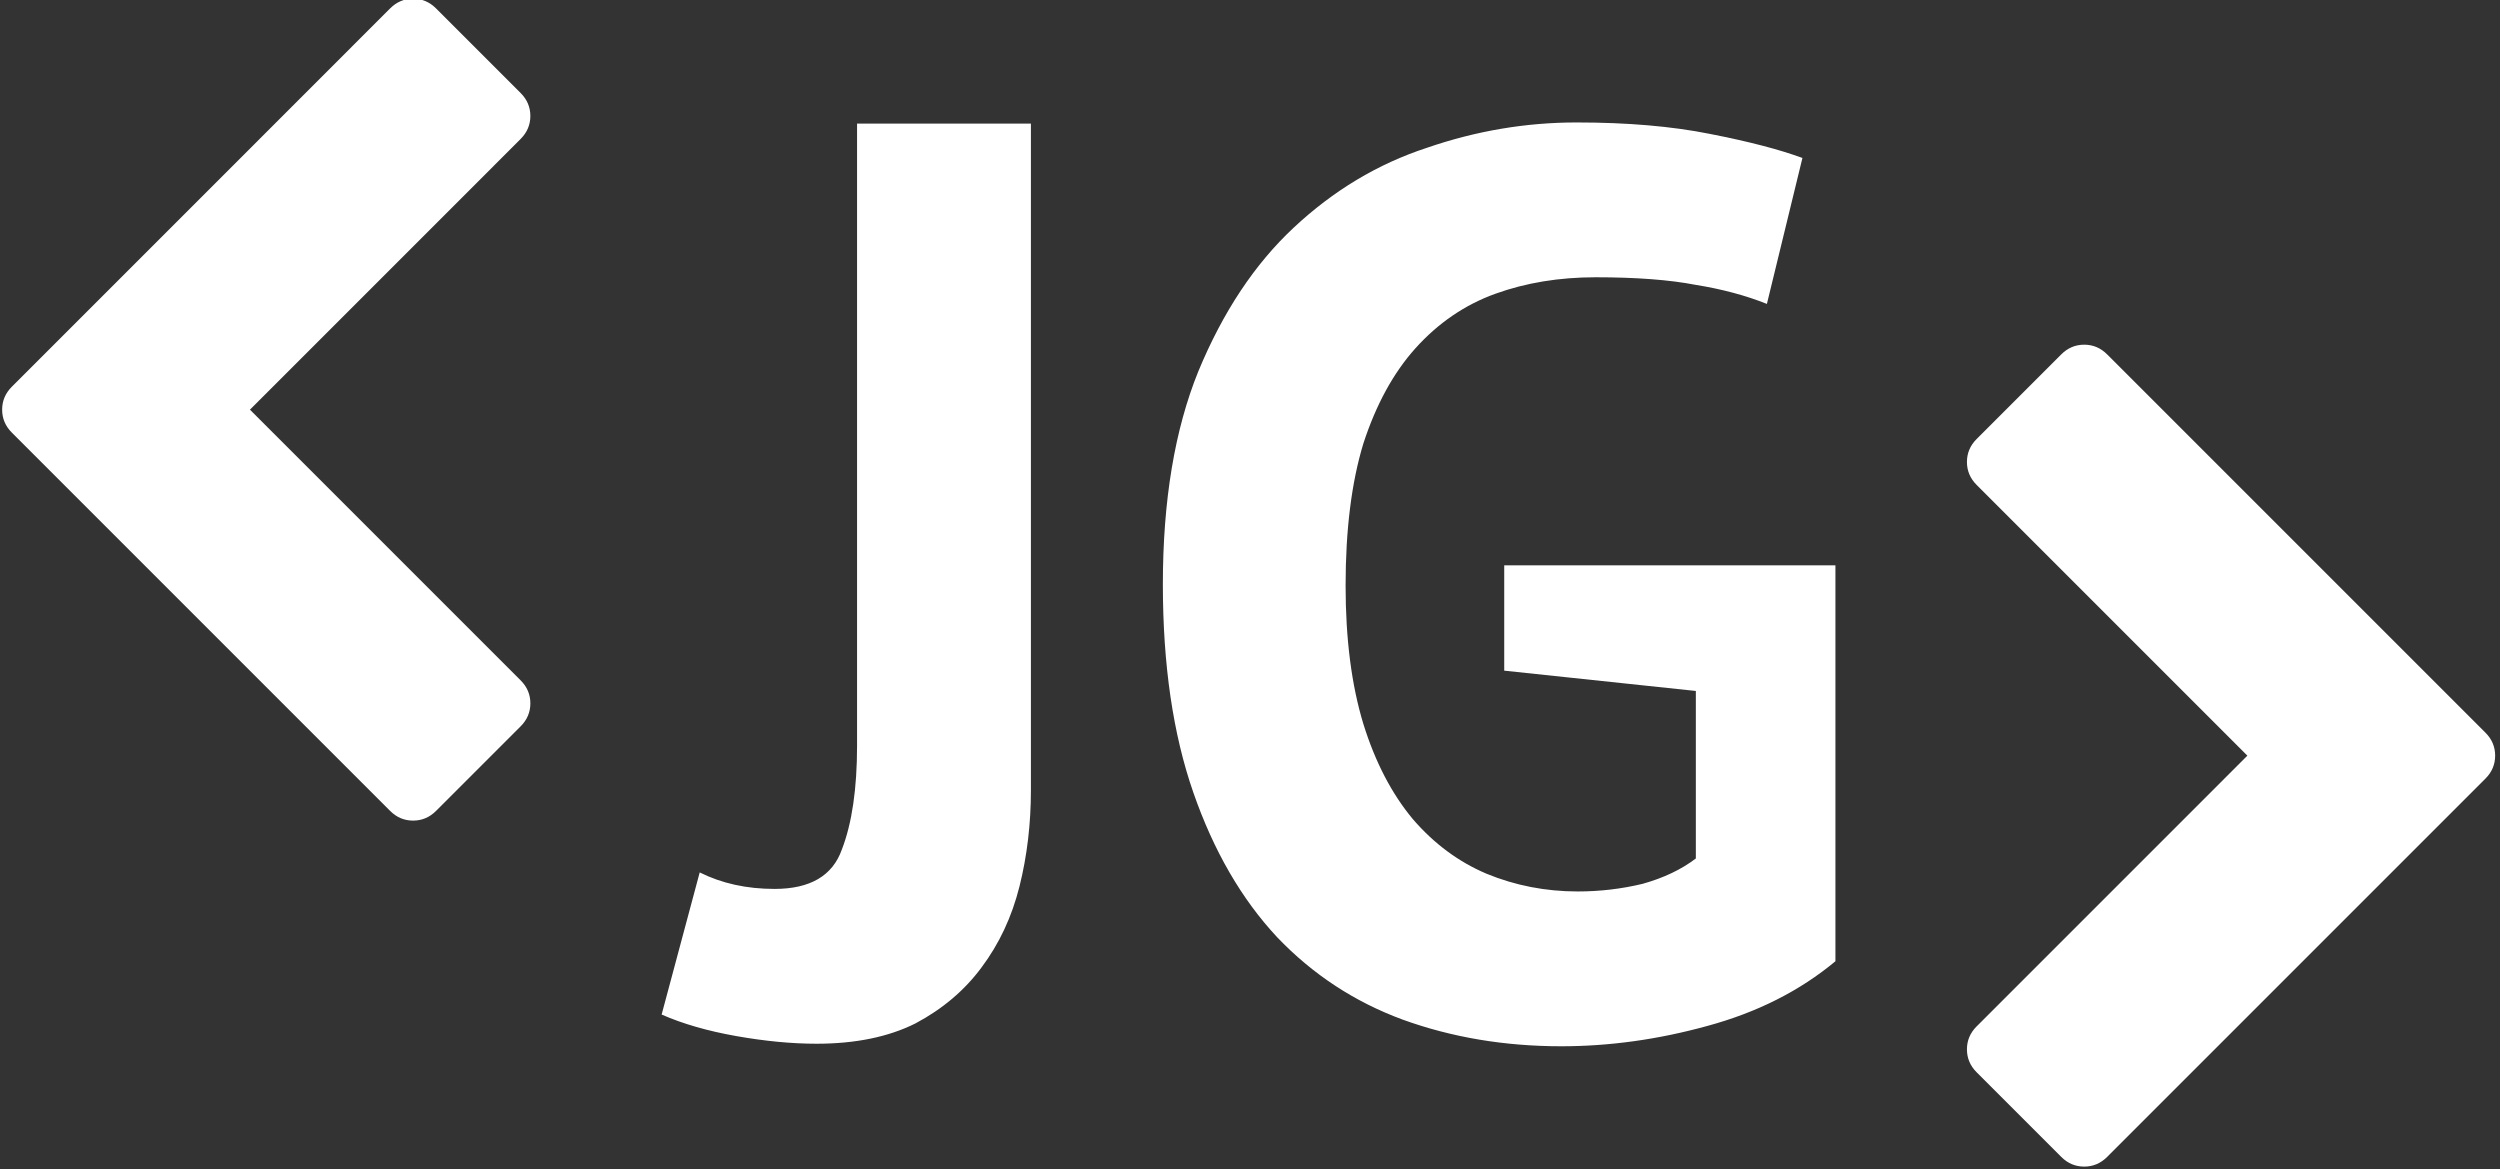
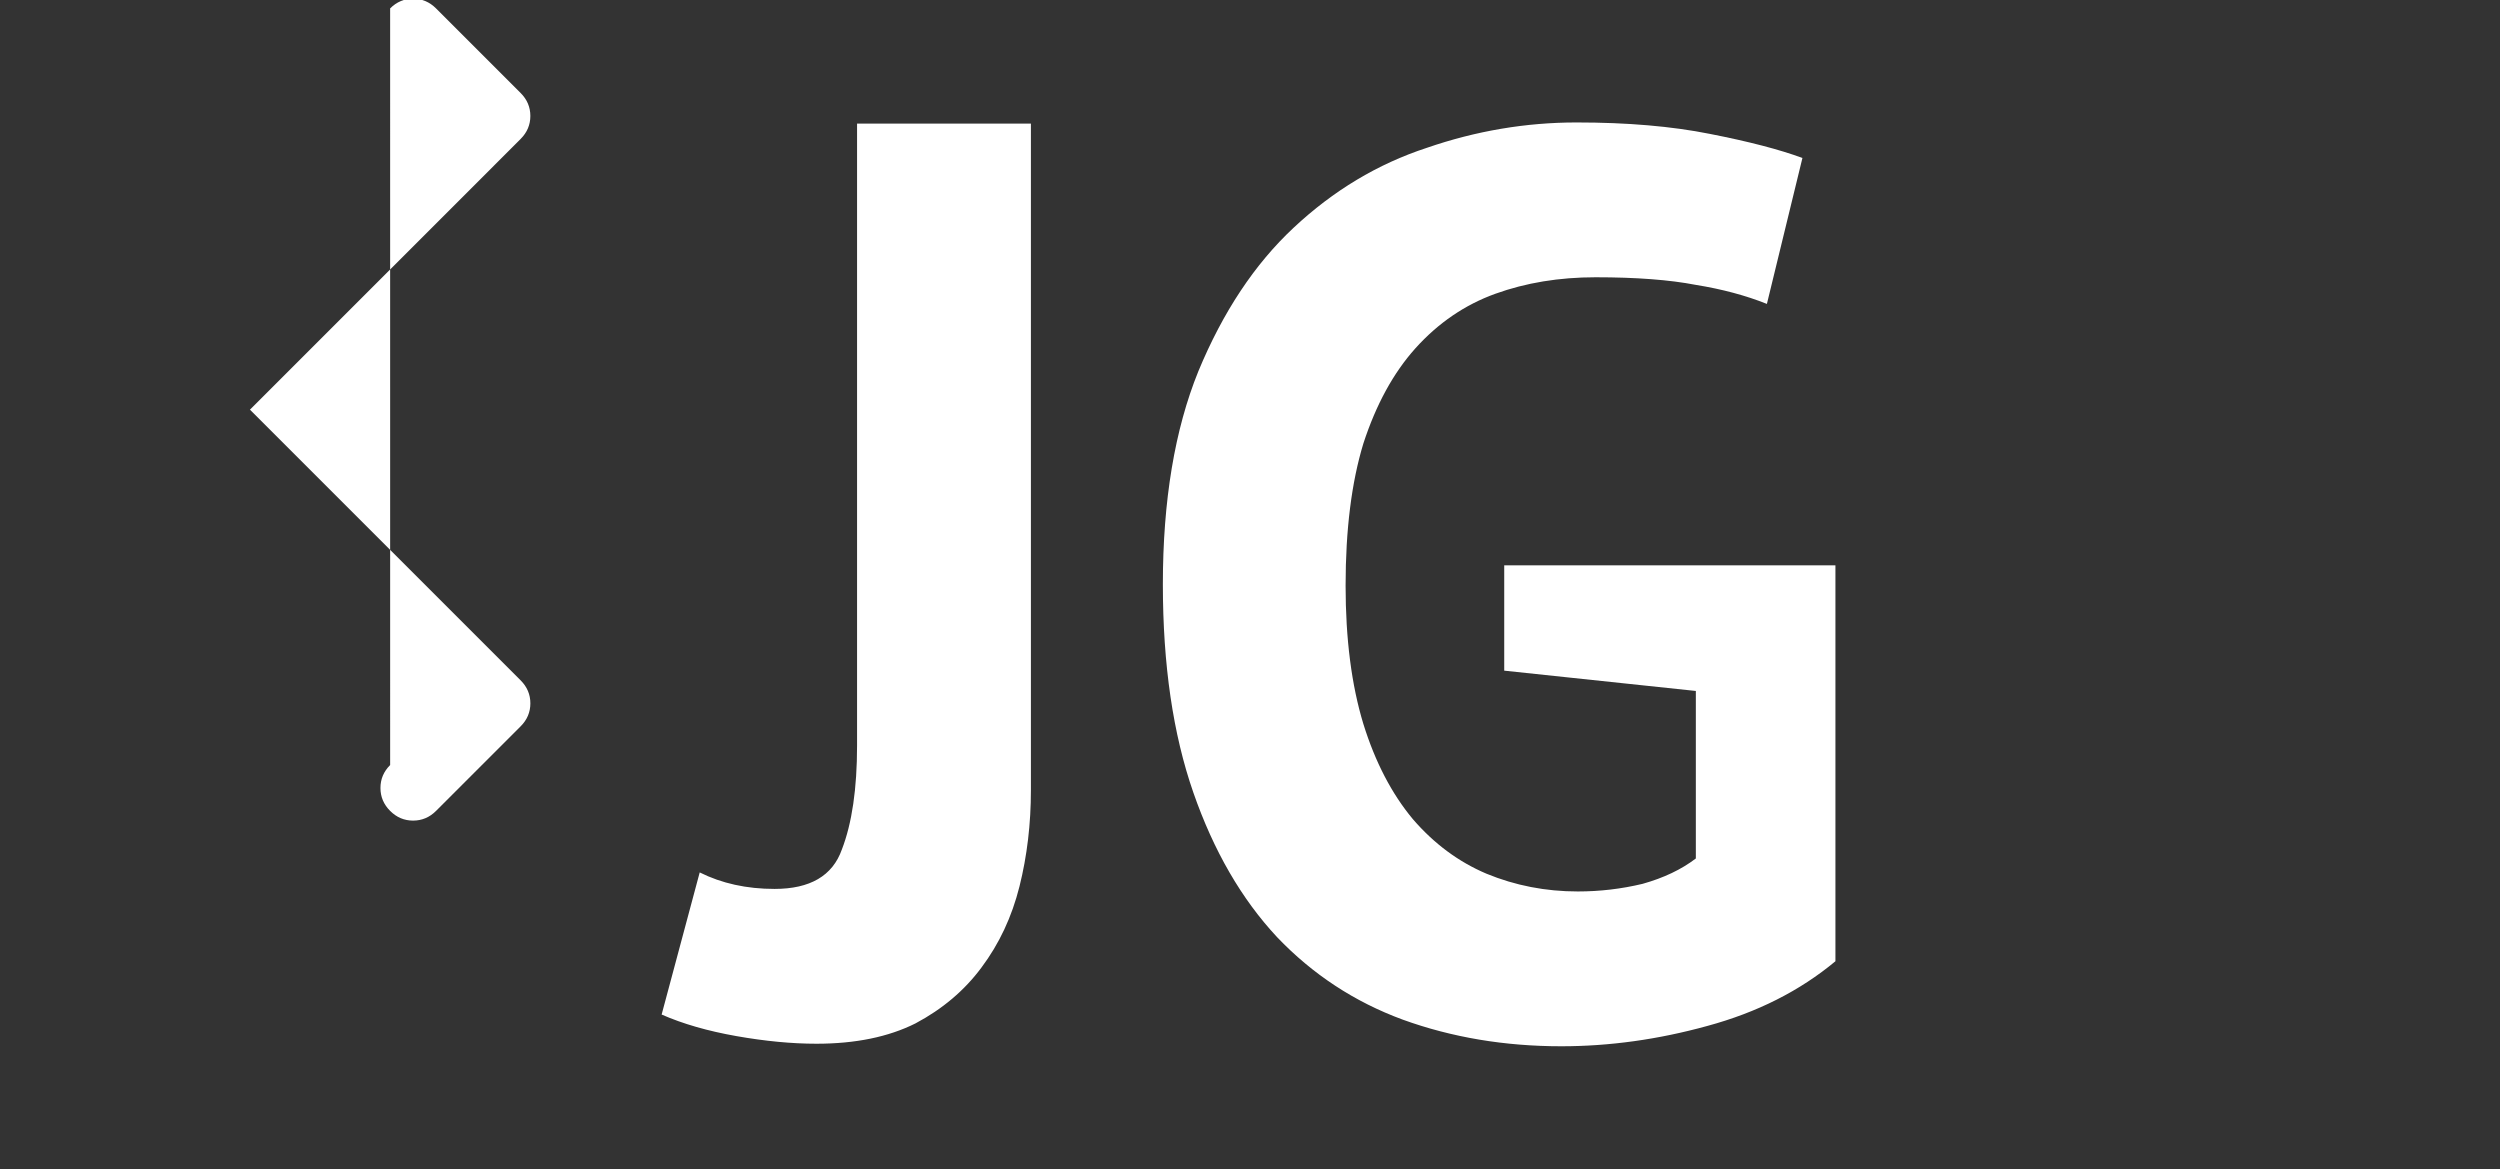
<svg xmlns="http://www.w3.org/2000/svg" width="139mm" height="65mm" viewBox="0 0 492.519 230.315">
  <rect x="0" y="0" width="492.519" height="230.315" fill="#333333" stroke="none" />
  <g letter-spacing="0" word-spacing="0" fill="#fff">
-     <path d="M102.576 27.37L49.24 80.707l53.336 53.337q1.91 1.908 1.91 4.52 0 2.61-1.91 4.52l-16.674 16.674q-1.908 1.908-4.52 1.908-2.612 0-4.52-1.908l-74.53-74.53q-1.91-1.91-1.91-4.52 0-2.613 1.91-4.52L76.86 1.654q1.908-1.908 4.52-1.908 2.612 0 4.52 1.908l16.674 16.674q1.91 1.908 1.91 4.52 0 2.61-1.91 4.52z" style="-inkscape-font-specification:FontAwesome" font-size="180" font-family="FontAwesome" />
+     <path d="M102.576 27.37L49.24 80.707l53.336 53.337q1.91 1.908 1.91 4.52 0 2.61-1.91 4.52l-16.674 16.674q-1.908 1.908-4.52 1.908-2.612 0-4.52-1.908q-1.91-1.91-1.91-4.52 0-2.613 1.91-4.52L76.86 1.654q1.908-1.908 4.52-1.908 2.612 0 4.52 1.908l16.674 16.674q1.91 1.908 1.91 4.52 0 2.61-1.91 4.52z" style="-inkscape-font-specification:FontAwesome" font-size="180" font-family="FontAwesome" />
    <g style="line-height:125%;-inkscape-font-specification:'PT Sans Bold'" font-weight="bold" font-size="250" font-family="PT Sans">
      <path d="M168.848 24.348h34.25v131.275c0 6.667-.75 13-2.25 19s-4 11.333-7.5 16c-3.334 4.5-7.667 8.167-13 11-5.334 2.667-11.834 4-19.5 4-4.834 0-10.084-.5-15.75-1.5-5.667-1-10.584-2.417-14.75-4.25l7.5-28c4.333 2.167 9.25 3.25 14.75 3.25 7 0 11.416-2.583 13.25-7.75 2-5.167 3-12 3-20.5zM296.344 111.373h65.25v78q-10.5 8.75-25.25 12.75-14.5 4-28.75 4-16.75 0-31.25-5.25-14.25-5.25-24.75-16.25-10.5-11.25-16.5-28.5t-6-41q0-24.75 7-42 7.25-17.5 18.75-28.25 11.75-11 26.25-15.75 14.5-5 29.5-5t26.25 2.25q11.5 2.25 18.25 4.75l-7 28.75q-6.25-2.5-14-3.75-7.75-1.5-19.75-1.5-10.75 0-19.75 3.25t-15.75 10.75q-6.5 7.25-10.25 18.75-3.5 11.5-3.5 28 0 15.75 3.5 27.25 3.5 11.25 9.75 18.75 6.25 7.25 14.5 10.75 8.5 3.5 18 3.5 6.5 0 12.75-1.5 6.25-1.75 10.5-5v-33l-37.75-4v-20.75z" style="-inkscape-font-specification:'PT Sans Bold'" />
    </g>
-     <path d="M489.656 153.39l-74.53 74.53q-1.91 1.91-4.52 1.91-2.613 0-4.522-1.91l-16.674-16.674q-1.908-1.908-1.908-4.52 0-2.61 1.908-4.52l53.337-53.337L389.41 95.53q-1.908-1.908-1.908-4.52 0-2.612 1.908-4.52l16.674-16.674q1.91-1.91 4.52-1.91 2.612 0 4.52 1.91l74.532 74.53q1.908 1.91 1.908 4.52 0 2.613-1.908 4.52z" font-size="180" style="line-height:125%" font-family="sans-serif" />
  </g>
</svg>